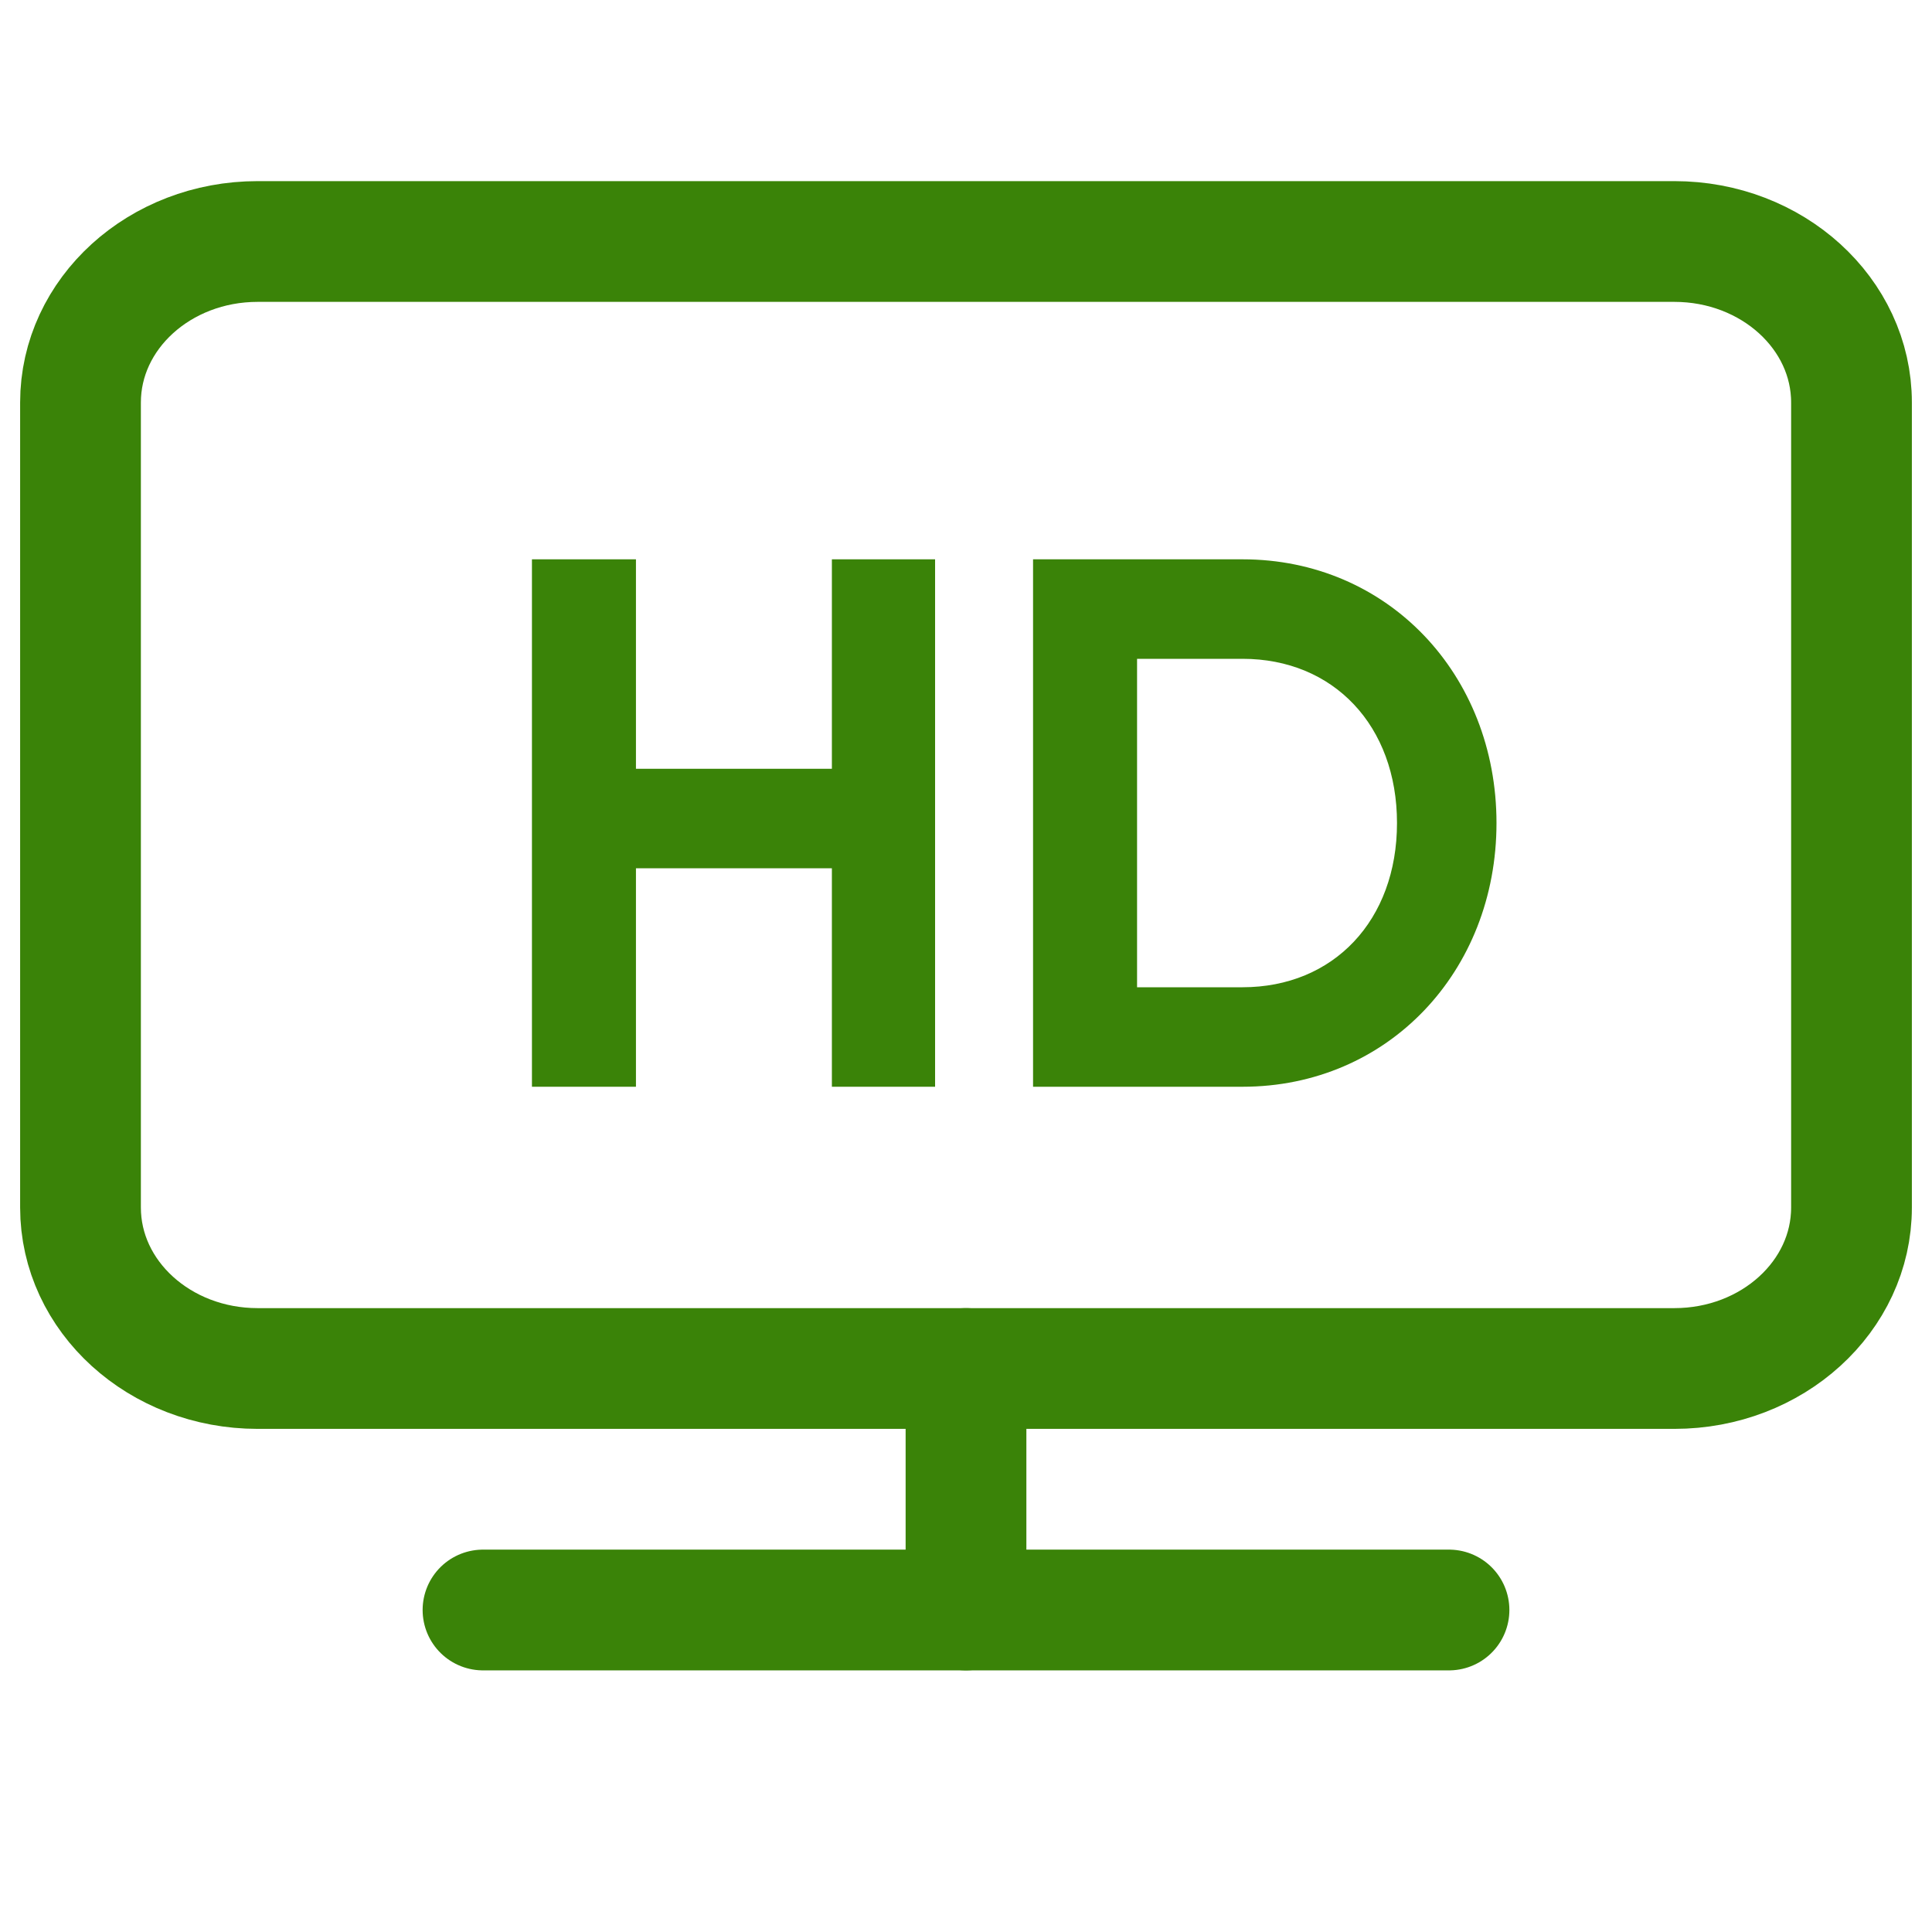
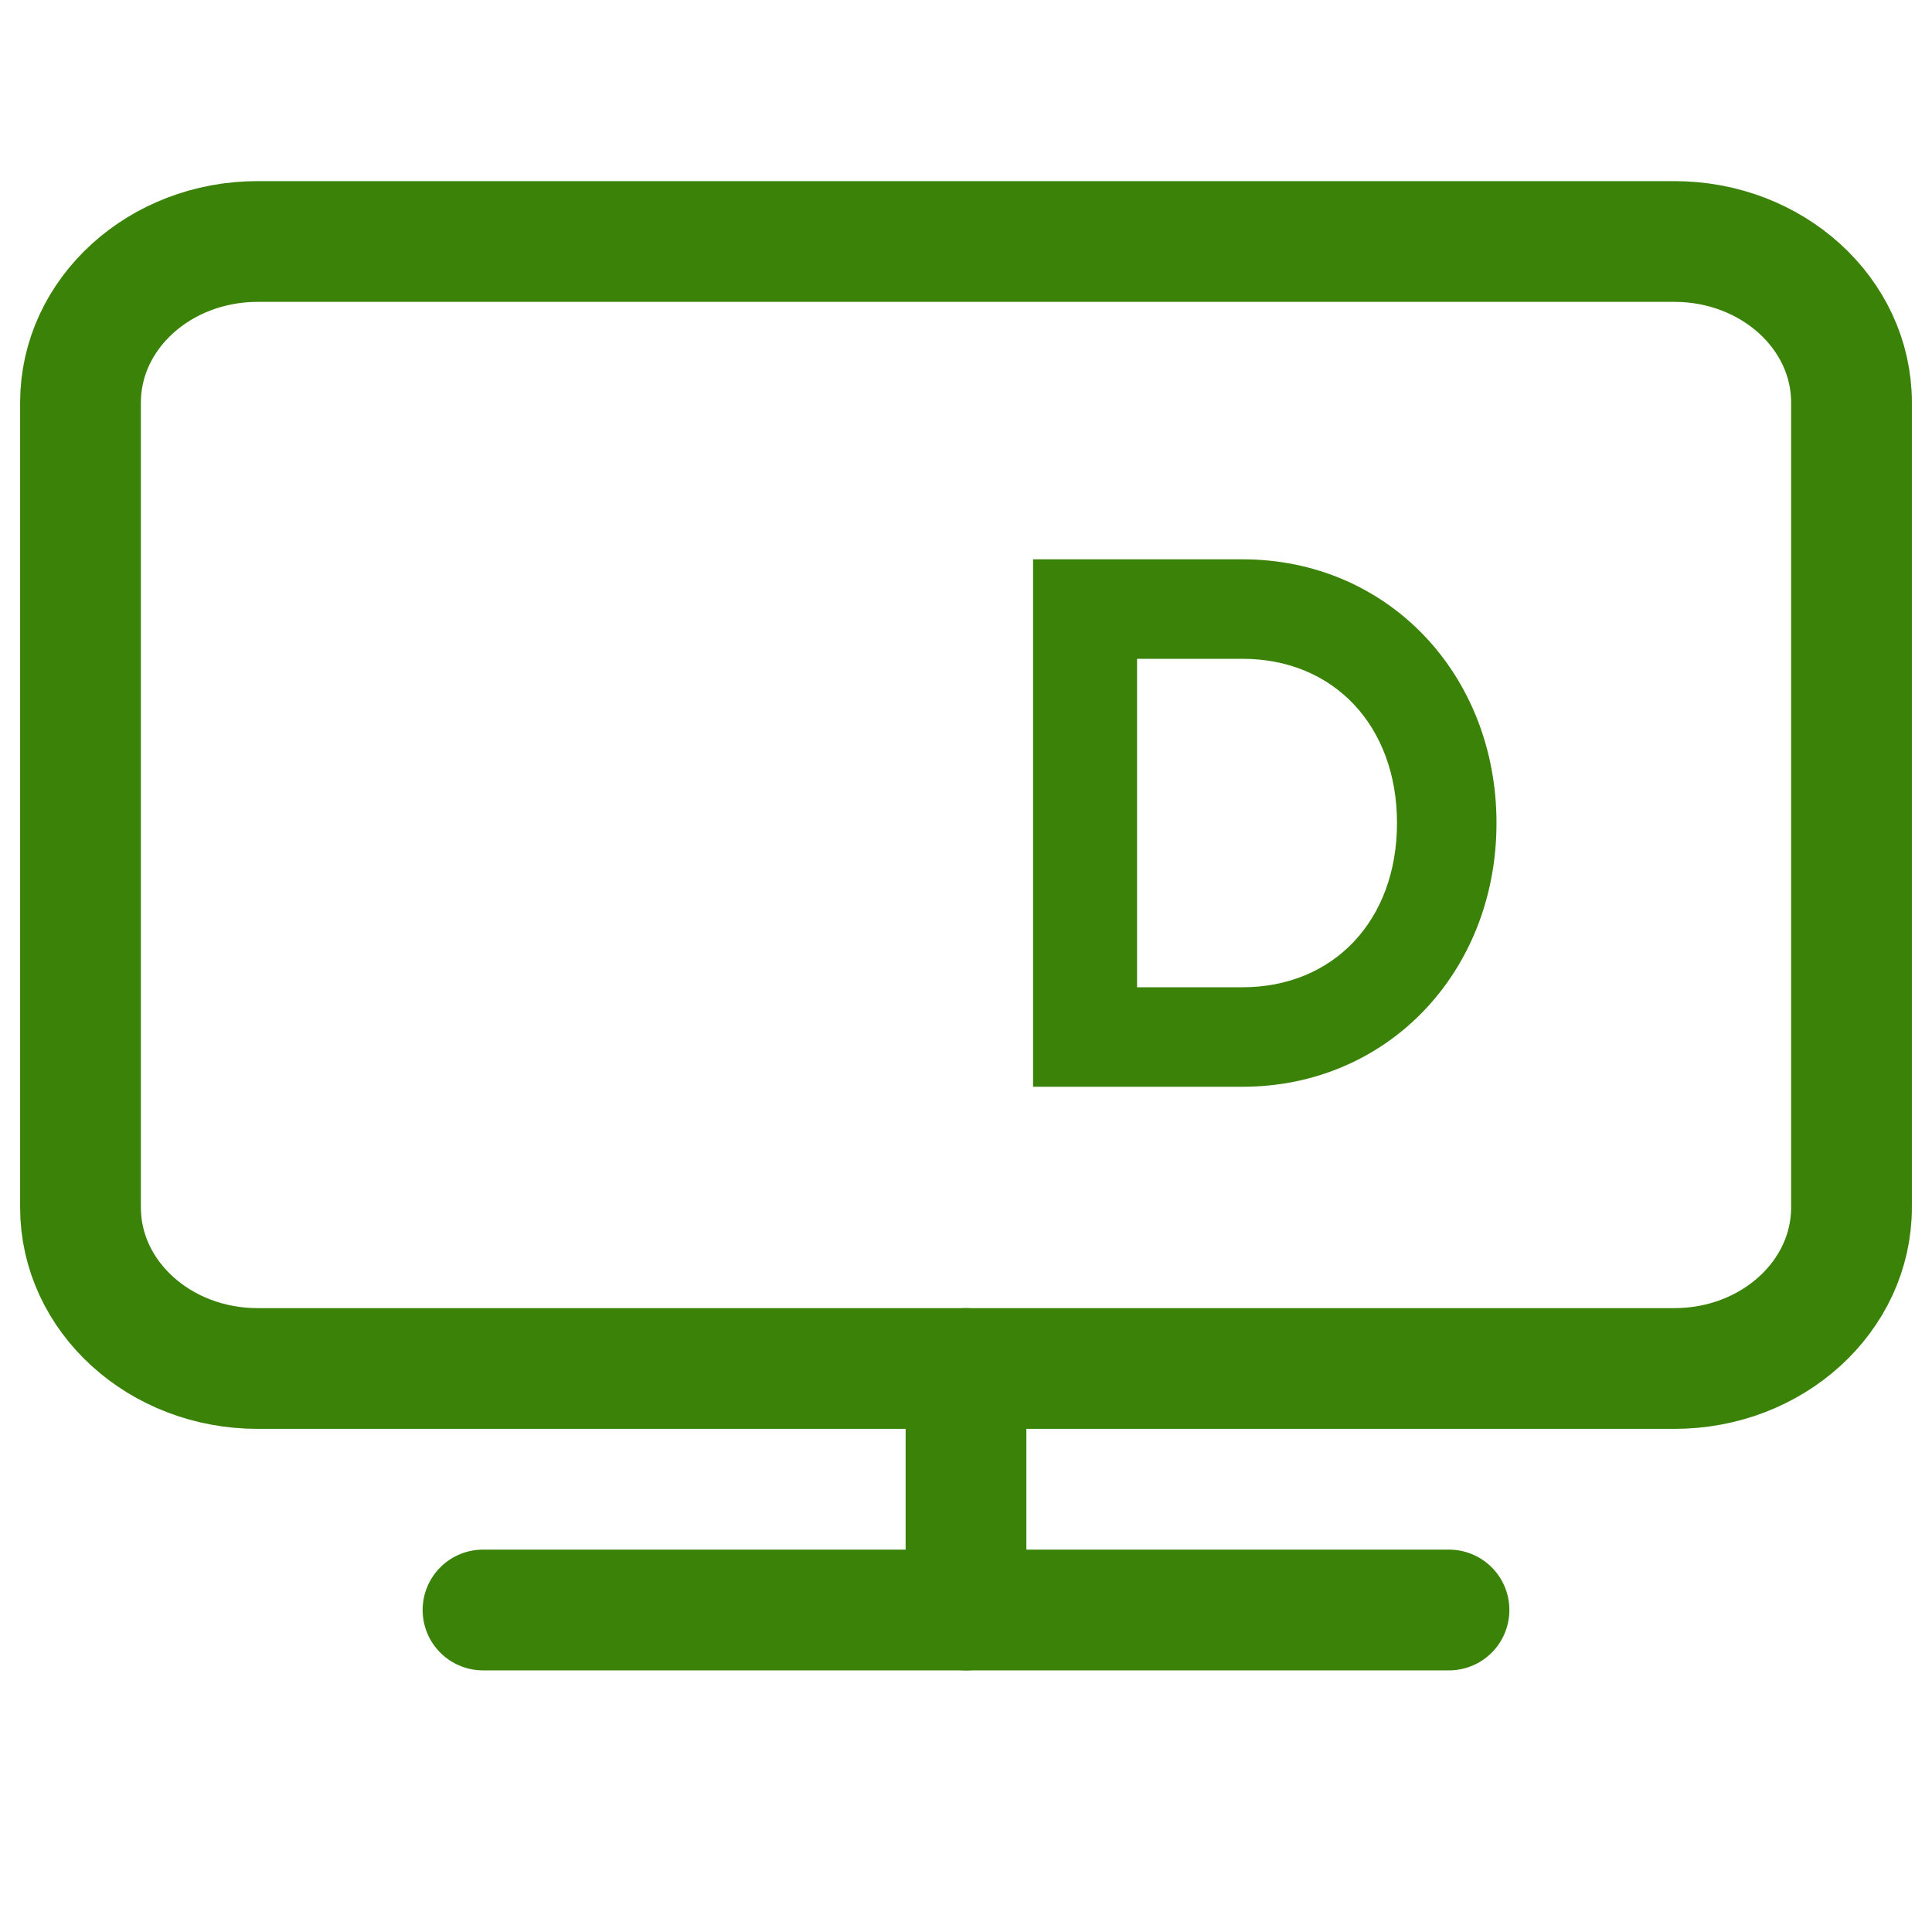
<svg xmlns="http://www.w3.org/2000/svg" width="24" height="24" viewBox="0 0 24 24" fill="none">
  <path d="M20.8 3H3.2C1.985 3 1 3.895 1 5V15C1 16.105 1.985 17 3.2 17H20.8C22.015 17 23 16.105 23 15V5C23 3.895 22.015 3 20.8 3Z" stroke="#3A8308" stroke-width="1.5" stroke-linecap="round" stroke-linejoin="round" />
  <path d="M6 20L18 20" stroke="#3A8308" stroke-width="1.5" stroke-linecap="round" stroke-linejoin="round" />
  <path d="M12 17V20" stroke="#3A8308" stroke-width="1.5" stroke-linecap="round" stroke-linejoin="round" />
-   <path d="M10.334 6.948H11.616V13.5H10.334V10.786H7.9V13.5H6.608V6.948H7.9V9.55H10.334V6.948Z" fill="#3A8308" />
  <path d="M15.435 6.948C17.242 6.948 18.59 8.38 18.59 10.224C18.59 12.068 17.242 13.5 15.435 13.5H12.833V6.948H15.435ZM15.435 12.264C16.568 12.264 17.354 11.431 17.354 10.224C17.354 9.017 16.568 8.184 15.435 8.184H14.125V12.264H15.435Z" fill="#3A8308" />
</svg>